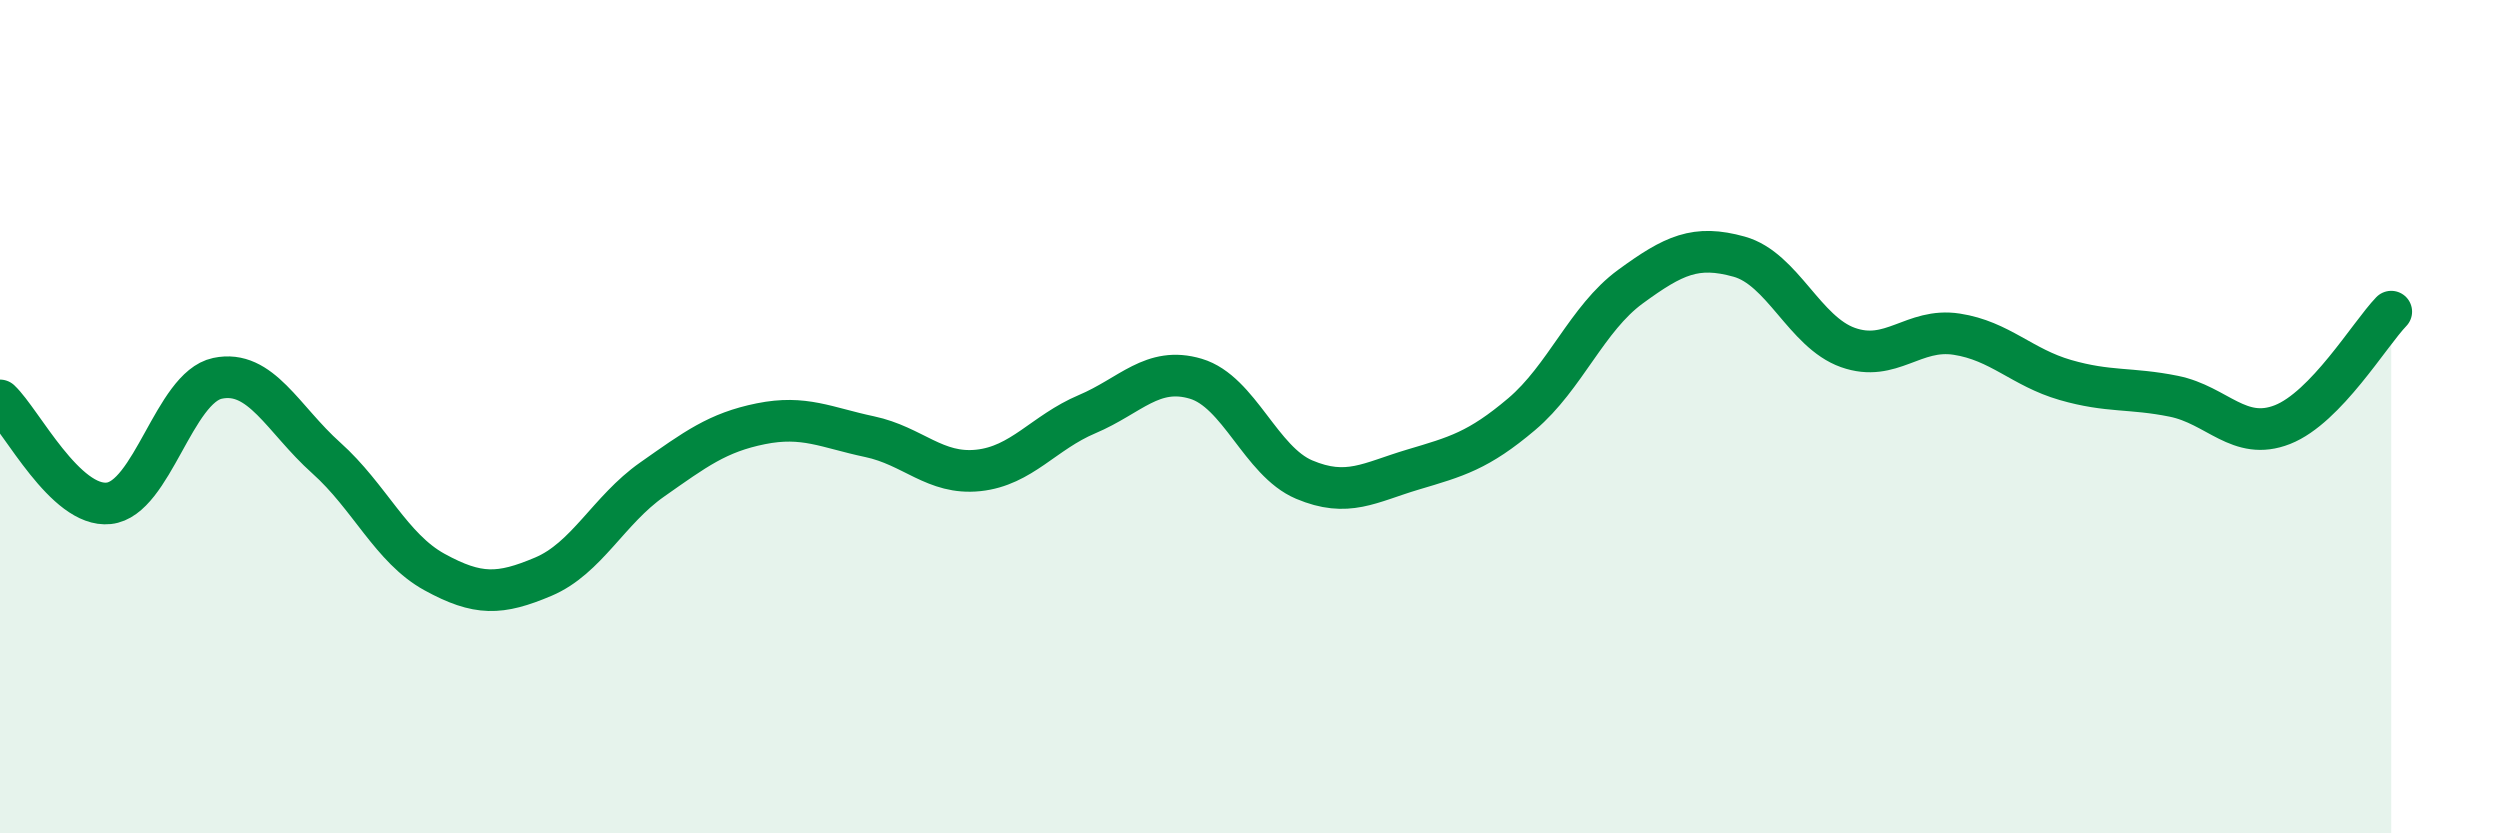
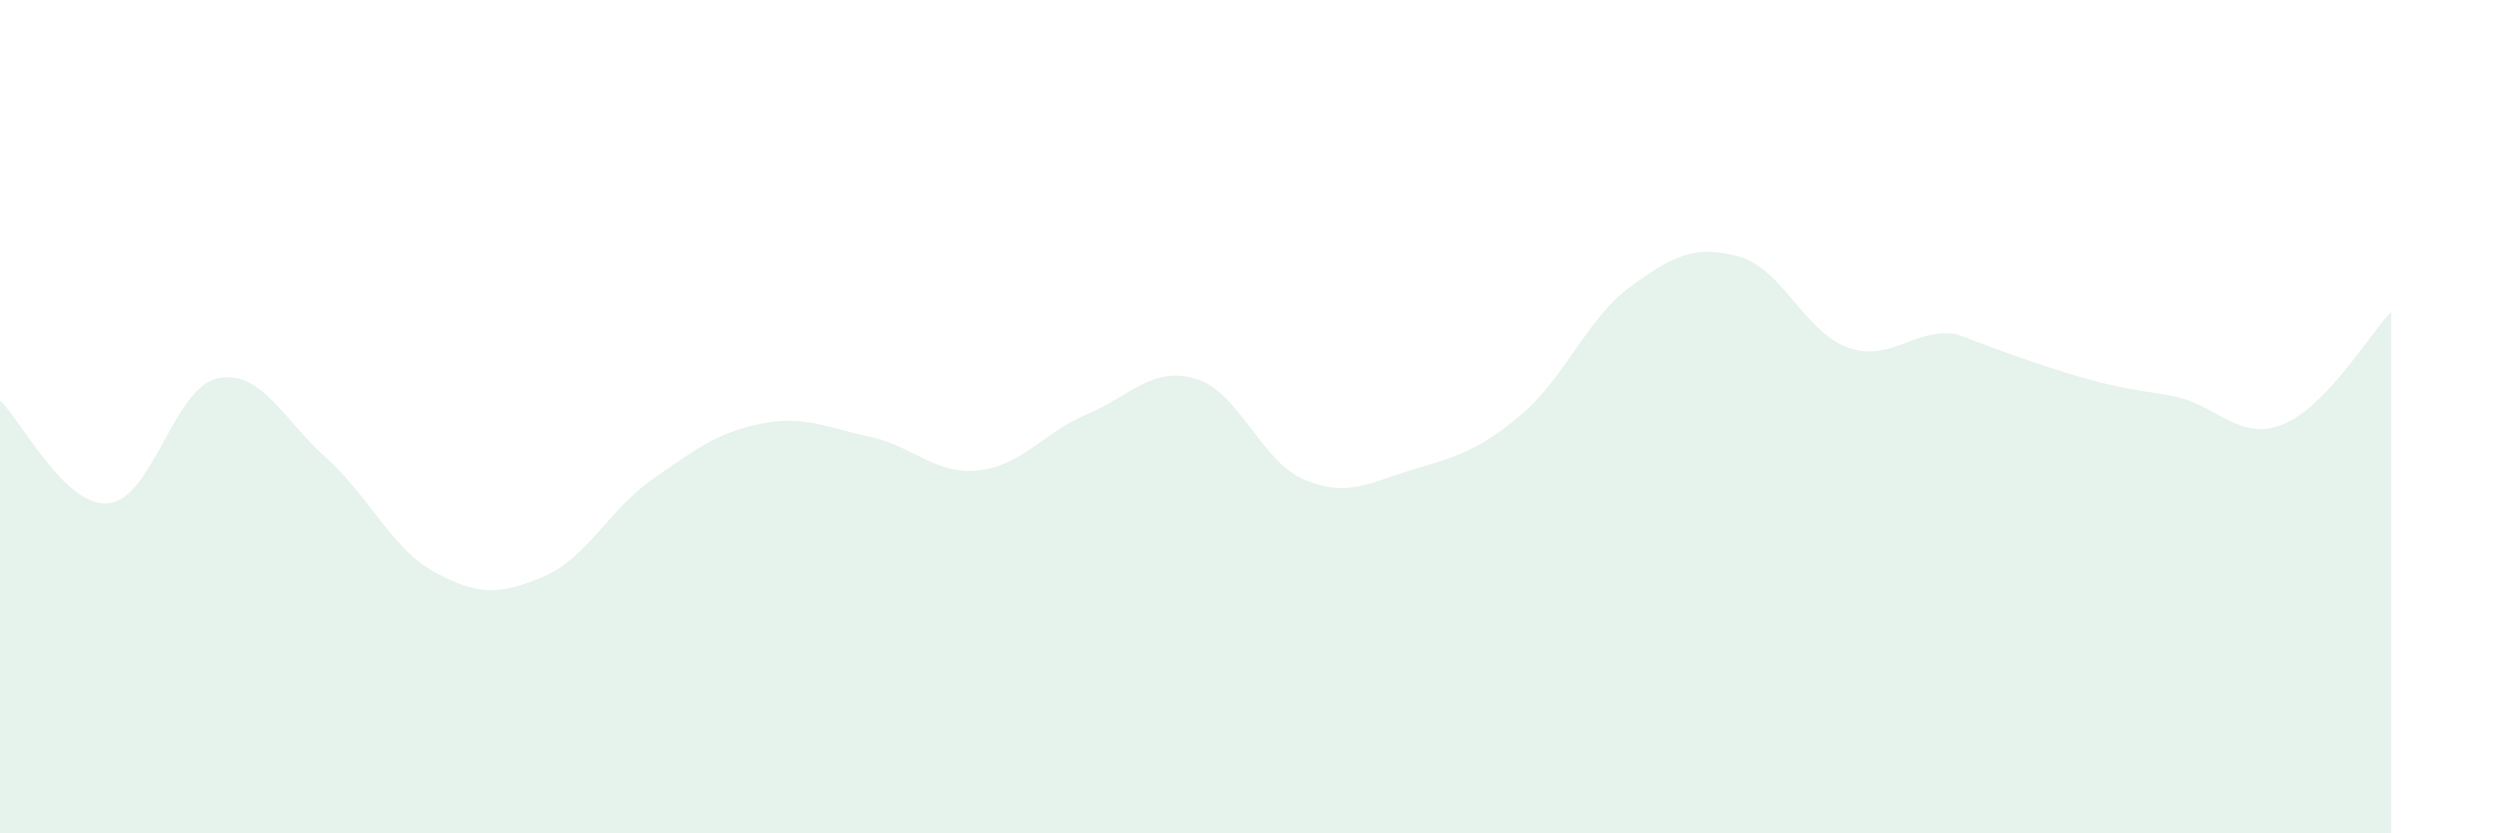
<svg xmlns="http://www.w3.org/2000/svg" width="60" height="20" viewBox="0 0 60 20">
-   <path d="M 0,9.61 C 0.52,10.1 1.57,12.19 2.61,12.08 C 3.65,11.97 4.18,9.3 5.22,9.08 C 6.26,8.86 6.79,10.06 7.83,10.99 C 8.87,11.92 9.39,13.16 10.43,13.73 C 11.47,14.3 12,14.28 13.04,13.84 C 14.08,13.4 14.61,12.24 15.65,11.51 C 16.69,10.78 17.22,10.38 18.26,10.17 C 19.3,9.96 19.83,10.26 20.87,10.48 C 21.91,10.7 22.44,11.4 23.48,11.29 C 24.52,11.18 25.05,10.38 26.09,9.94 C 27.13,9.5 27.66,8.78 28.7,9.09 C 29.74,9.4 30.26,11.07 31.3,11.51 C 32.34,11.95 32.87,11.58 33.91,11.27 C 34.95,10.96 35.48,10.82 36.52,9.94 C 37.56,9.06 38.09,7.64 39.13,6.88 C 40.17,6.12 40.7,5.87 41.74,6.16 C 42.78,6.45 43.31,7.97 44.35,8.34 C 45.39,8.71 45.92,7.86 46.96,8.02 C 48,8.18 48.53,8.82 49.57,9.12 C 50.61,9.42 51.13,9.3 52.17,9.51 C 53.21,9.72 53.74,10.6 54.78,10.19 C 55.82,9.78 56.87,8.02 57.39,7.48L57.39 20L0 20Z" fill="#008740" opacity="0.1" stroke-linecap="round" stroke-linejoin="round" />
-   <path d="M 0,9.61 C 0.52,10.1 1.57,12.19 2.61,12.08 C 3.65,11.97 4.18,9.3 5.22,9.08 C 6.26,8.86 6.79,10.06 7.83,10.99 C 8.87,11.92 9.39,13.16 10.43,13.73 C 11.47,14.3 12,14.28 13.04,13.84 C 14.08,13.4 14.61,12.24 15.65,11.51 C 16.69,10.78 17.22,10.38 18.26,10.17 C 19.3,9.96 19.83,10.26 20.87,10.48 C 21.91,10.7 22.44,11.4 23.48,11.29 C 24.52,11.18 25.05,10.38 26.09,9.94 C 27.13,9.5 27.66,8.78 28.7,9.09 C 29.74,9.4 30.26,11.07 31.3,11.51 C 32.34,11.95 32.87,11.58 33.91,11.27 C 34.95,10.96 35.48,10.82 36.52,9.94 C 37.56,9.06 38.09,7.64 39.13,6.88 C 40.17,6.12 40.7,5.87 41.74,6.16 C 42.78,6.45 43.31,7.97 44.35,8.34 C 45.39,8.71 45.92,7.86 46.96,8.02 C 48,8.18 48.53,8.82 49.57,9.12 C 50.61,9.42 51.13,9.3 52.17,9.51 C 53.21,9.72 53.74,10.6 54.78,10.19 C 55.82,9.78 56.87,8.02 57.39,7.48" stroke="#008740" stroke-width="1" fill="none" stroke-linecap="round" stroke-linejoin="round" />
+   <path d="M 0,9.61 C 0.52,10.1 1.57,12.19 2.61,12.08 C 3.65,11.97 4.18,9.3 5.22,9.08 C 6.26,8.86 6.79,10.06 7.83,10.99 C 8.87,11.92 9.39,13.16 10.43,13.73 C 11.47,14.3 12,14.28 13.04,13.84 C 14.08,13.4 14.61,12.24 15.65,11.51 C 16.69,10.78 17.22,10.38 18.26,10.17 C 19.3,9.96 19.83,10.26 20.87,10.48 C 21.91,10.7 22.44,11.4 23.48,11.29 C 24.52,11.18 25.05,10.38 26.09,9.94 C 27.13,9.5 27.66,8.78 28.7,9.09 C 29.74,9.4 30.26,11.07 31.3,11.51 C 32.34,11.95 32.87,11.58 33.91,11.27 C 34.95,10.96 35.48,10.82 36.52,9.94 C 37.56,9.06 38.09,7.64 39.13,6.88 C 40.17,6.12 40.7,5.87 41.74,6.16 C 42.78,6.45 43.31,7.97 44.35,8.34 C 45.39,8.71 45.92,7.86 46.96,8.02 C 50.61,9.42 51.13,9.3 52.17,9.51 C 53.21,9.72 53.74,10.6 54.78,10.19 C 55.82,9.78 56.87,8.02 57.39,7.48L57.39 20L0 20Z" fill="#008740" opacity="0.1" stroke-linecap="round" stroke-linejoin="round" />
</svg>